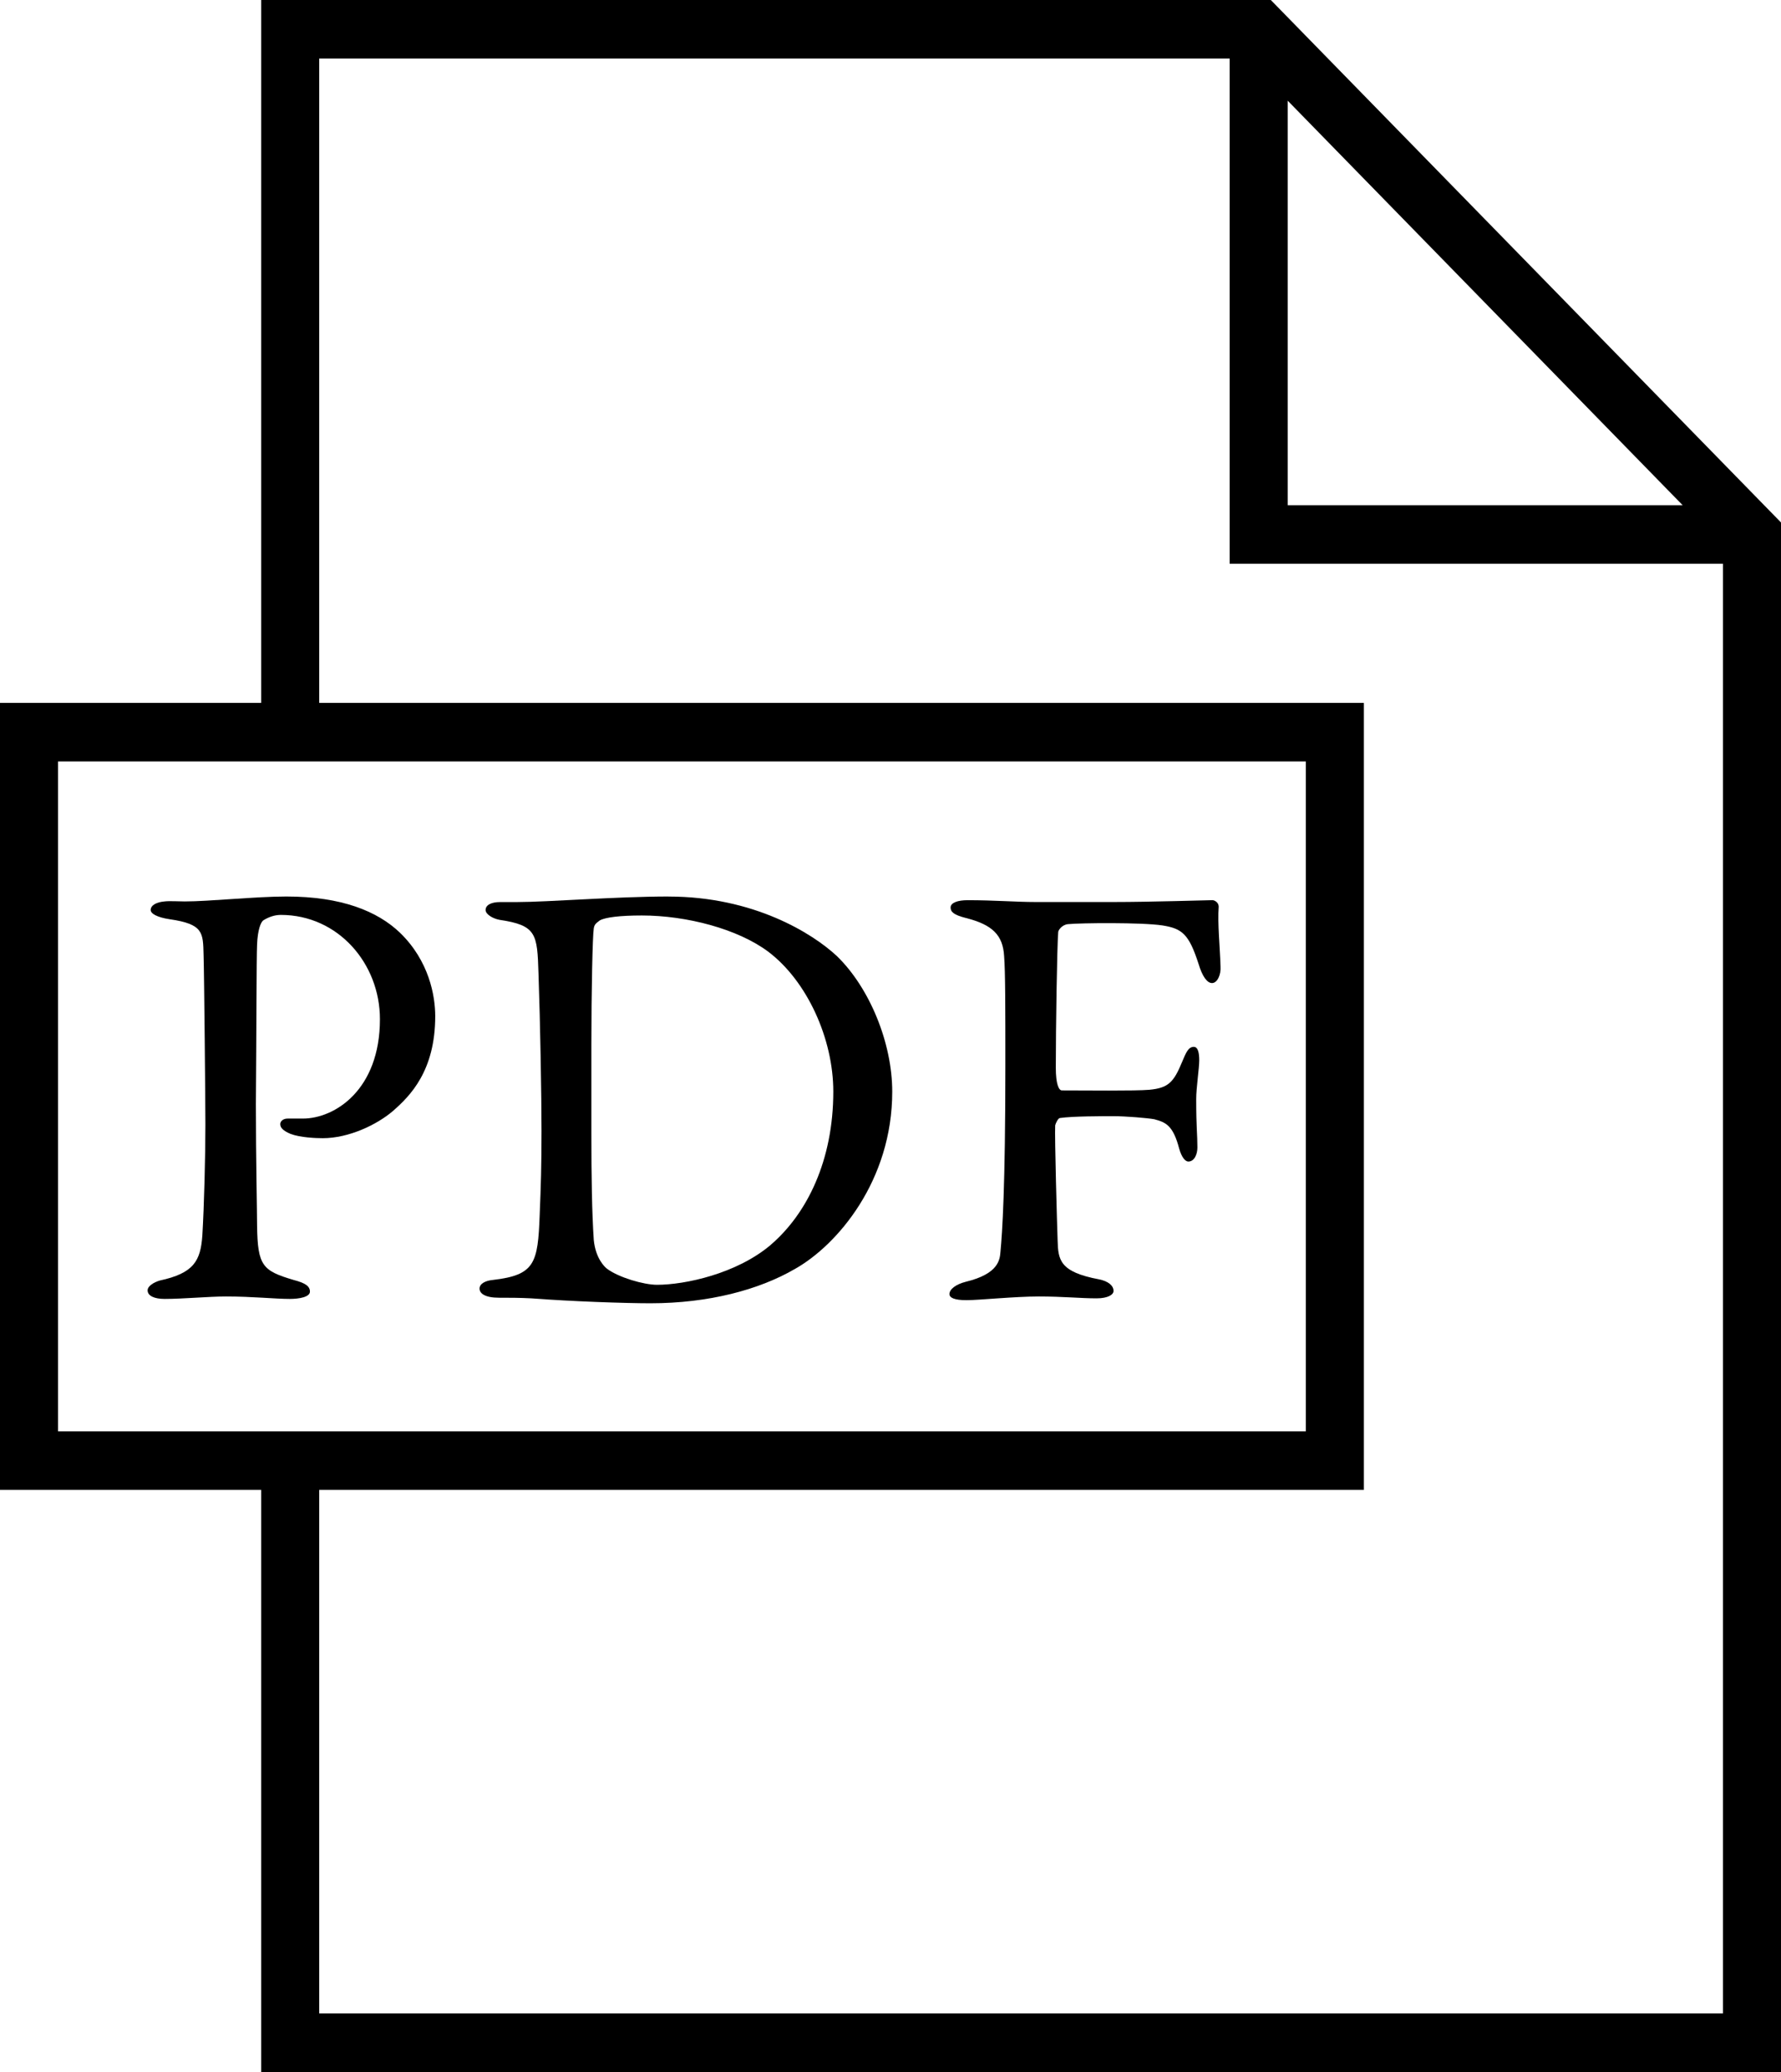
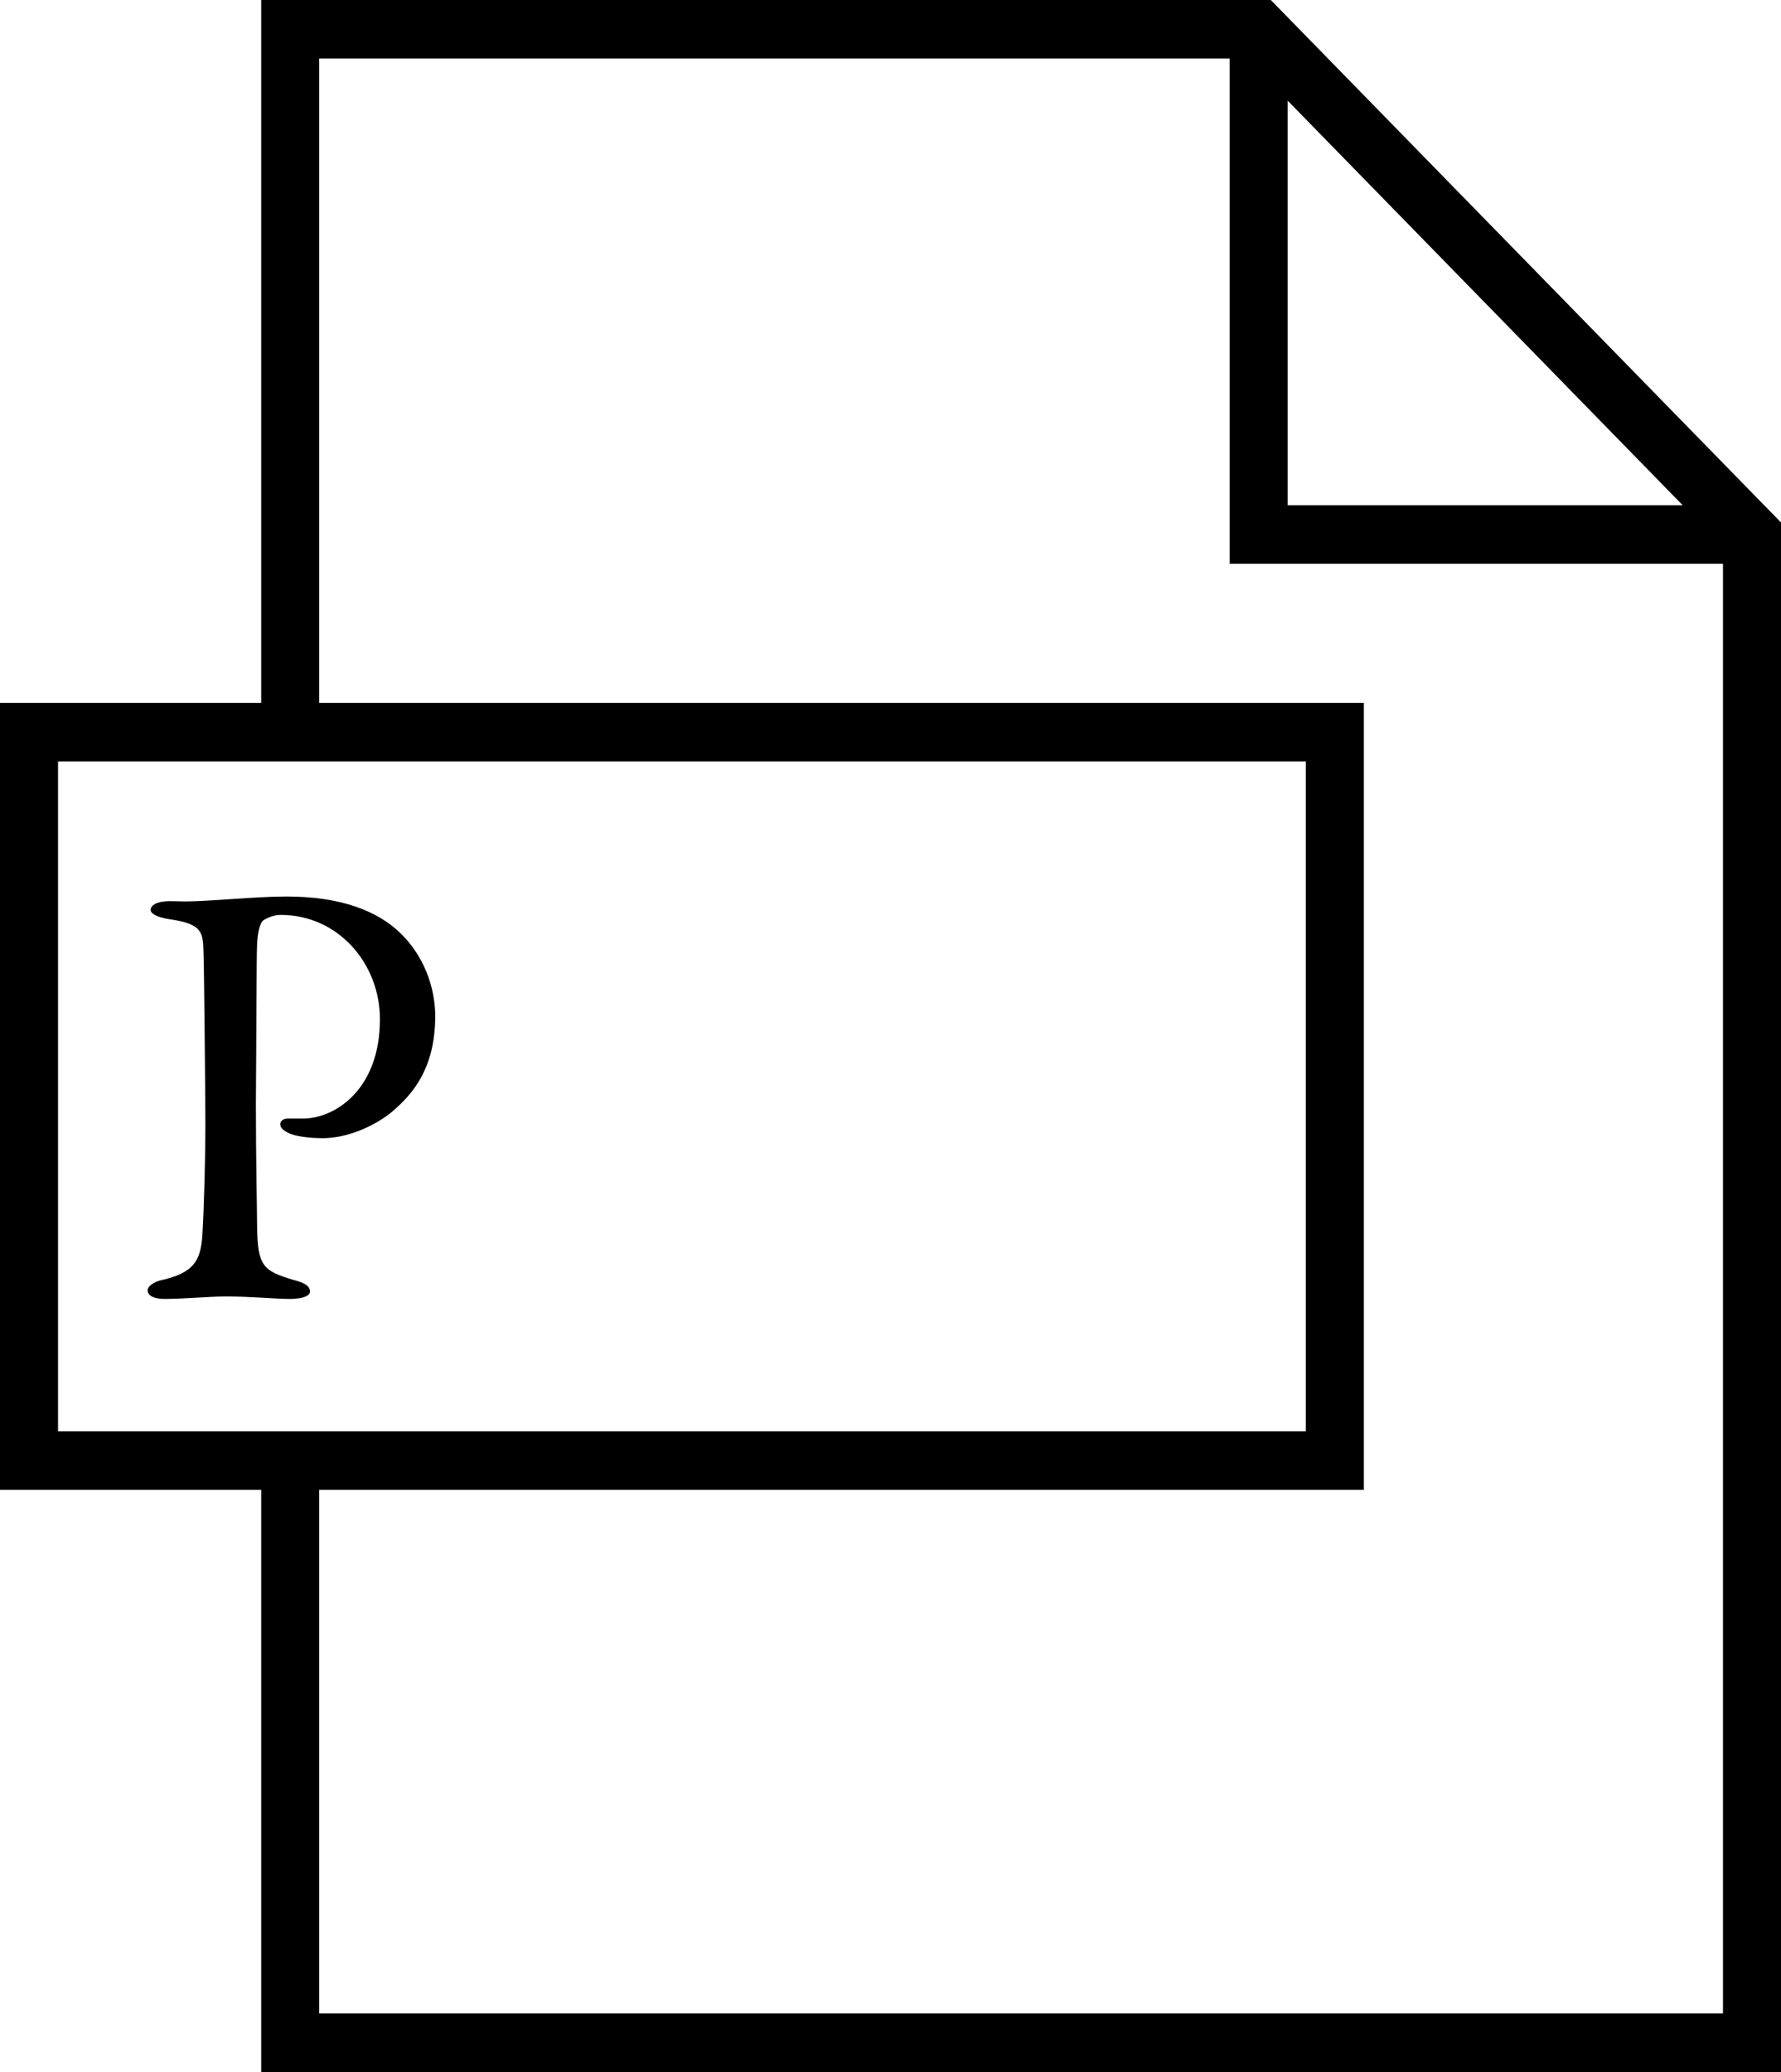
<svg xmlns="http://www.w3.org/2000/svg" width="43" height="50" viewBox="0 0 43 50" fill="none">
  <g clip-path="url(#clip0_1_1425)">
    <path d="M6.911 21.634C6.177 21.634 5.047 21.753 4.459 21.753C4.327 21.753 4.078 21.738 3.975 21.753C3.784 21.768 3.638 21.842 3.638 21.96C3.638 22.049 3.799 22.138 4.093 22.182C4.915 22.3 4.901 22.508 4.915 23.041C4.93 23.514 4.959 26.653 4.959 27.141C4.959 27.882 4.929 29.095 4.885 29.821C4.841 30.428 4.679 30.724 3.858 30.901C3.711 30.945 3.564 31.035 3.564 31.138C3.564 31.271 3.725 31.345 3.975 31.345C4.43 31.345 5.032 31.286 5.458 31.286C6.103 31.286 6.632 31.345 6.999 31.345C7.219 31.345 7.483 31.301 7.483 31.168C7.483 31.035 7.366 30.96 7.088 30.887C6.339 30.665 6.221 30.547 6.207 29.584C6.207 29.214 6.178 27.985 6.178 26.638C6.192 24.936 6.192 23.1 6.207 22.789C6.222 22.434 6.296 22.256 6.355 22.211C6.472 22.137 6.619 22.078 6.78 22.078C8.159 22.078 9.173 23.247 9.173 24.595C9.173 26.297 8.087 26.993 7.309 26.993H6.942C6.825 26.993 6.766 27.067 6.766 27.126C6.766 27.216 6.84 27.289 7.016 27.363C7.25 27.452 7.632 27.466 7.793 27.466C8.425 27.466 9.099 27.14 9.481 26.815C9.907 26.445 10.508 25.838 10.508 24.521C10.508 24.033 10.361 23.189 9.657 22.508C9.114 21.989 8.248 21.634 6.912 21.634H6.911Z" fill="black" />
-     <path d="M16.141 21.634C14.879 21.634 13.22 21.768 12.487 21.768H12.076C11.856 21.768 11.724 21.842 11.724 21.96C11.724 22.064 11.9 22.168 12.061 22.197C12.956 22.33 12.971 22.537 13.001 23.485C13.044 24.699 13.074 26.446 13.074 27.29C13.074 28.133 13.059 28.622 13.03 29.318C12.987 30.488 12.913 30.769 11.901 30.887C11.725 30.902 11.578 30.976 11.578 31.095C11.578 31.213 11.71 31.316 12.047 31.316C12.282 31.316 12.546 31.316 12.825 31.331C13.793 31.405 15.099 31.45 15.701 31.45C17.111 31.45 18.329 31.124 19.194 30.621C20.221 30.043 21.542 28.489 21.542 26.343C21.542 25.173 20.999 23.841 20.206 23.072C19.62 22.524 18.196 21.635 16.141 21.635V21.634ZM18.607 30.042C17.786 30.738 16.538 31.004 15.863 31.004C15.54 31.004 14.938 30.827 14.659 30.619C14.616 30.589 14.381 30.383 14.336 29.923C14.292 29.272 14.278 28.398 14.278 27.362V25.216C14.278 23.898 14.307 22.58 14.336 22.403C14.351 22.314 14.38 22.285 14.483 22.21C14.616 22.136 14.968 22.092 15.496 22.092C16.582 22.092 17.815 22.418 18.549 22.966C19.488 23.676 20.119 25.068 20.119 26.341C20.119 27.999 19.488 29.287 18.607 30.041V30.042Z" fill="black" />
-     <path d="M29.423 21.871C29.423 21.782 29.32 21.709 29.247 21.723C29.13 21.723 27.779 21.767 26.899 21.767H24.991C24.536 21.767 24.007 21.723 23.362 21.723C23.127 21.723 22.951 21.782 22.951 21.9C22.951 22.004 23.025 22.078 23.318 22.152C23.963 22.315 24.213 22.566 24.243 23.07C24.273 23.455 24.273 24.328 24.273 25.72C24.273 28.651 24.199 29.747 24.155 30.206C24.14 30.398 24.111 30.739 23.319 30.931C23.084 30.99 22.923 31.109 22.923 31.227C22.923 31.316 23.04 31.375 23.334 31.375C23.642 31.375 24.493 31.286 25.08 31.286C25.667 31.286 26.093 31.331 26.474 31.331C26.753 31.331 26.885 31.241 26.885 31.153C26.885 31.02 26.753 30.916 26.533 30.872C25.579 30.694 25.549 30.398 25.535 29.939C25.52 29.51 25.461 27.437 25.476 27.156C25.491 27.097 25.549 26.979 25.593 26.979C25.902 26.935 26.606 26.935 26.885 26.935C27.178 26.935 27.706 26.979 27.869 27.009C28.147 27.083 28.323 27.157 28.47 27.719C28.529 27.927 28.617 28.03 28.69 28.03C28.837 28.03 28.91 27.853 28.91 27.69C28.91 27.364 28.881 27.232 28.881 26.52C28.881 26.254 28.954 25.78 28.954 25.587C28.954 25.41 28.925 25.262 28.822 25.262C28.69 25.262 28.631 25.41 28.544 25.617C28.338 26.12 28.207 26.254 27.751 26.298C27.399 26.328 26.21 26.313 25.638 26.313C25.564 26.313 25.491 26.164 25.491 25.765C25.491 24.788 25.521 22.849 25.549 22.494C25.549 22.45 25.638 22.316 25.784 22.301C26.093 22.271 27.56 22.257 28.059 22.331C28.543 22.406 28.704 22.539 28.939 23.264C29.027 23.56 29.145 23.723 29.262 23.723C29.394 23.723 29.482 23.515 29.468 23.323C29.453 22.82 29.394 22.302 29.424 21.873L29.423 21.871Z" fill="black" />
    <path d="M30.682 0H6.306V16.961H0V35.954H6.306V50H43V12.608L30.682 0ZM31.09 2.43L40.625 12.191H31.09V2.43ZM1.401 18.375H31.527V34.541H1.401V18.375ZM7.707 48.587V35.954H32.929V16.961H7.707V1.413H29.688V13.604H41.599V48.587H7.707Z" fill="black" />
  </g>
  <defs>
    <clipPath id="clip0_1_1425">
      <rect width="43" height="50" fill="white" />
    </clipPath>
  </defs>
</svg>